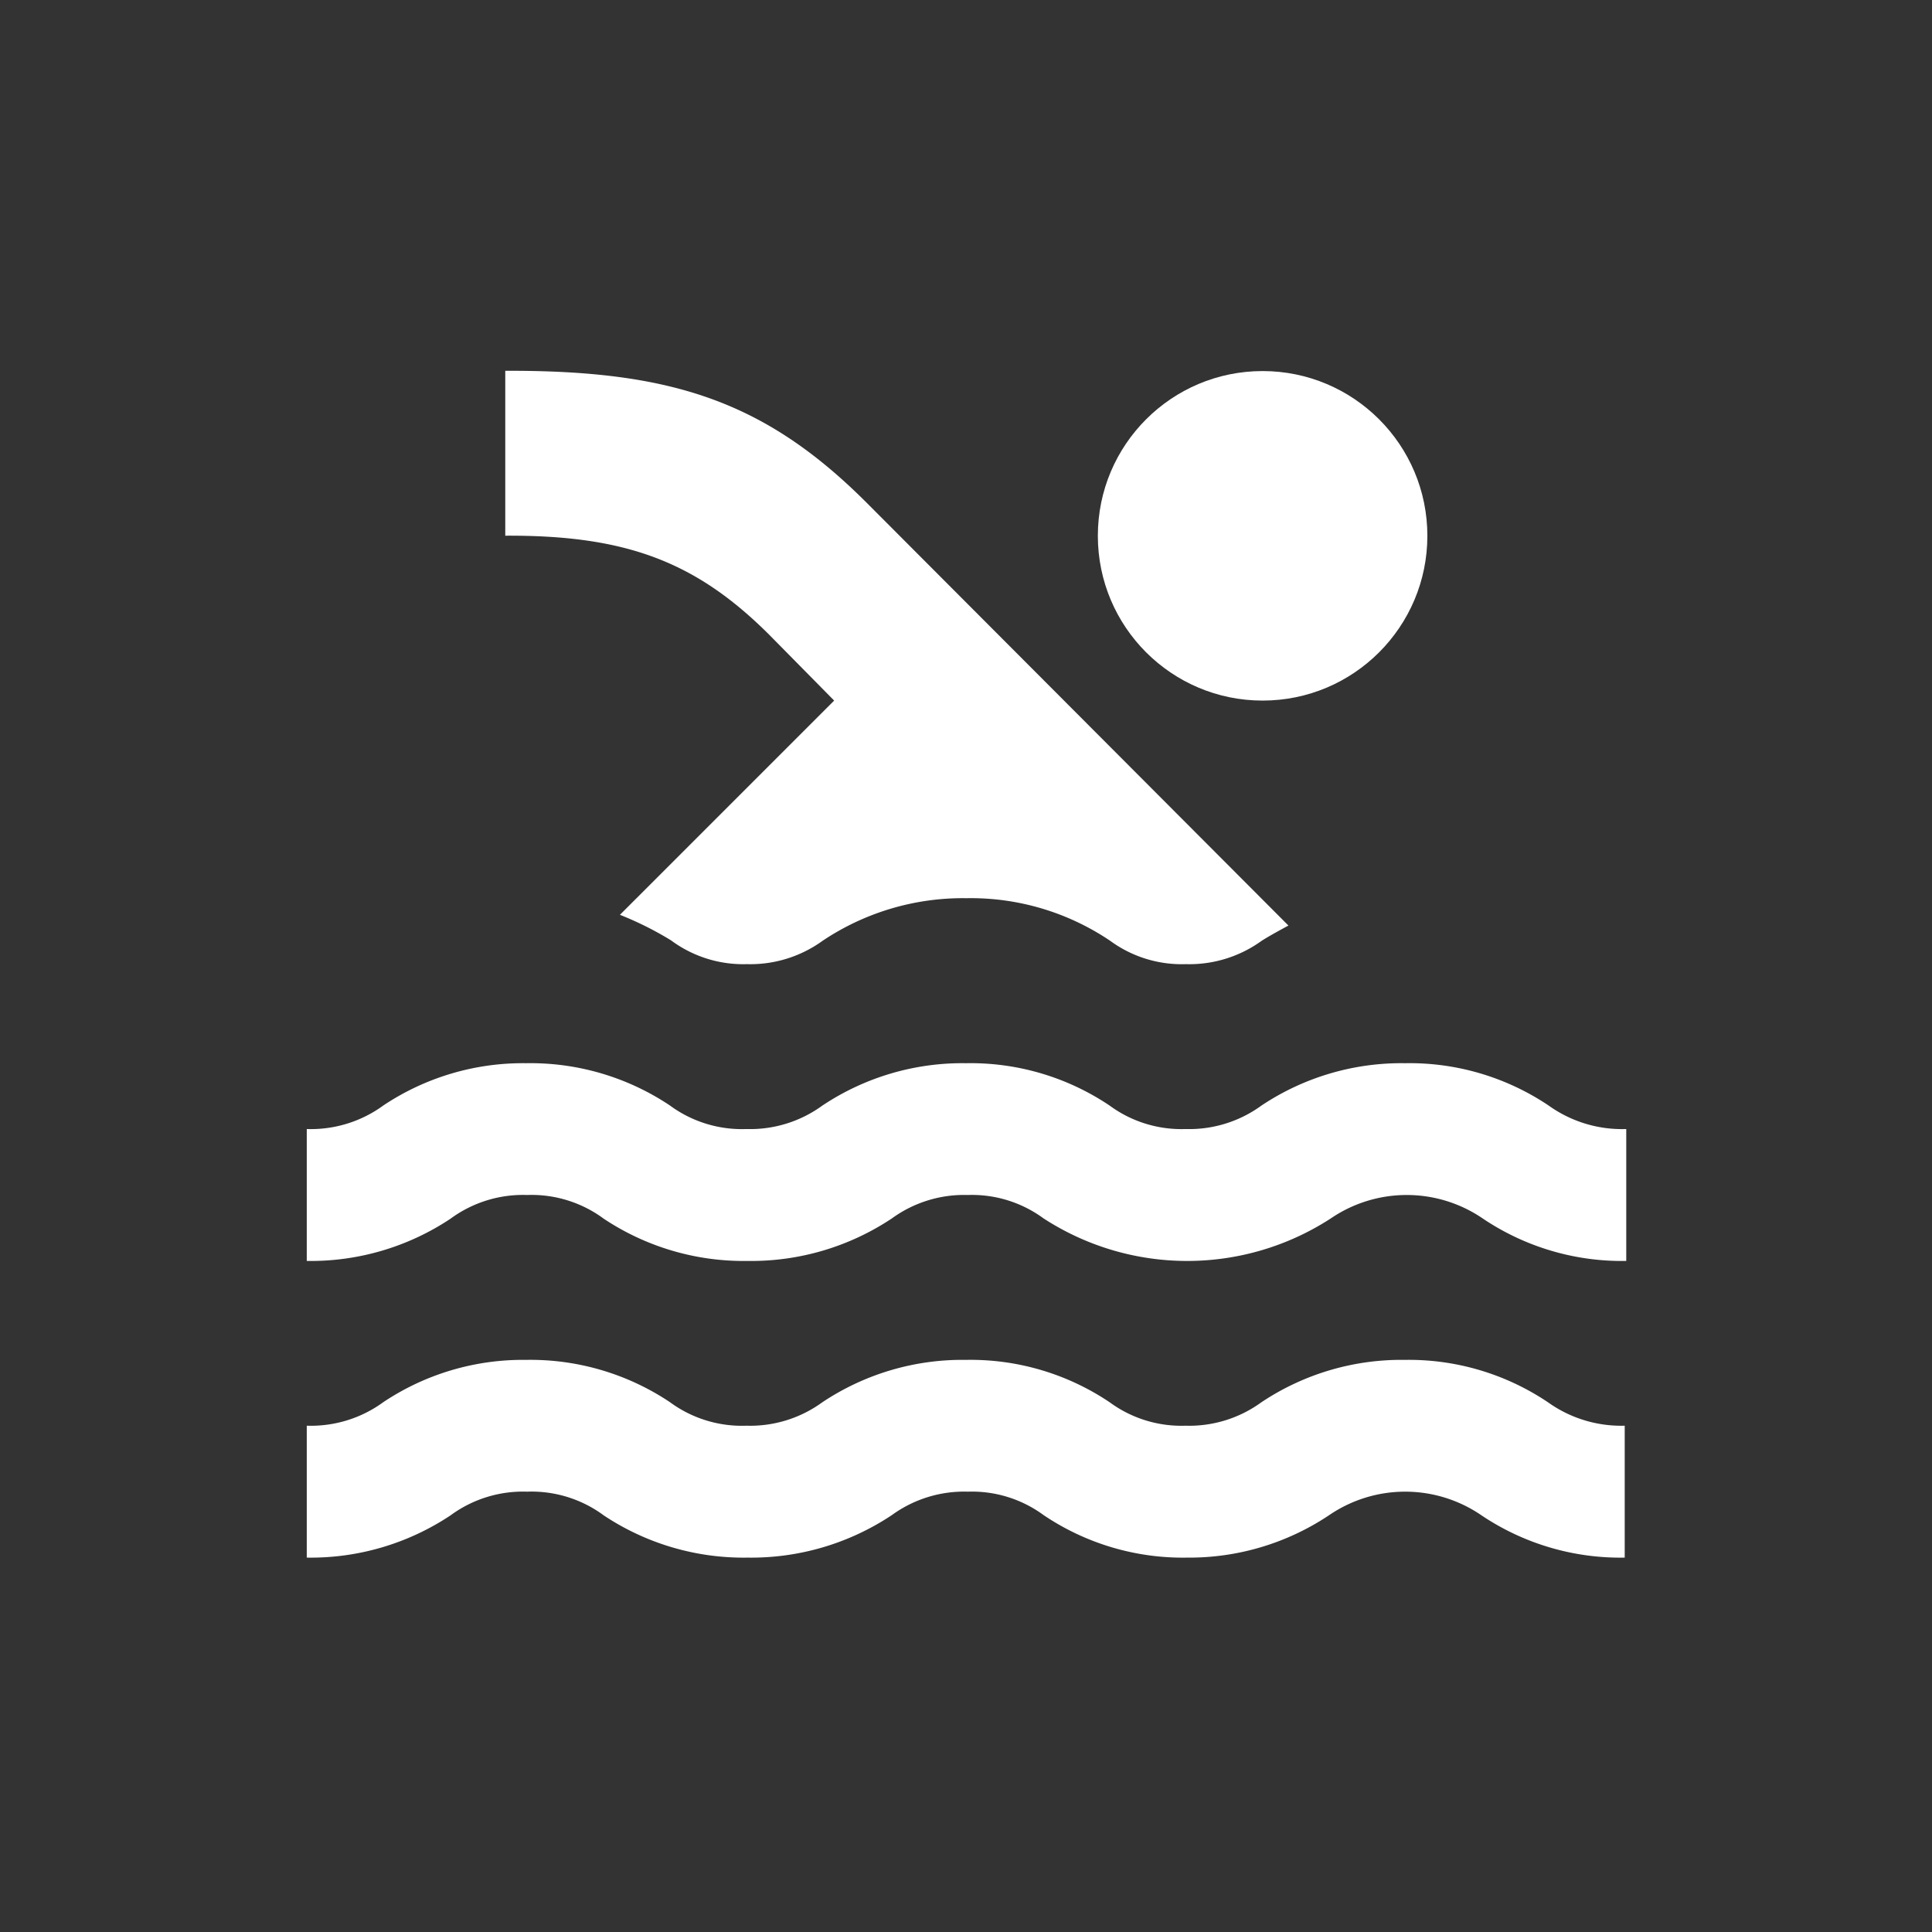
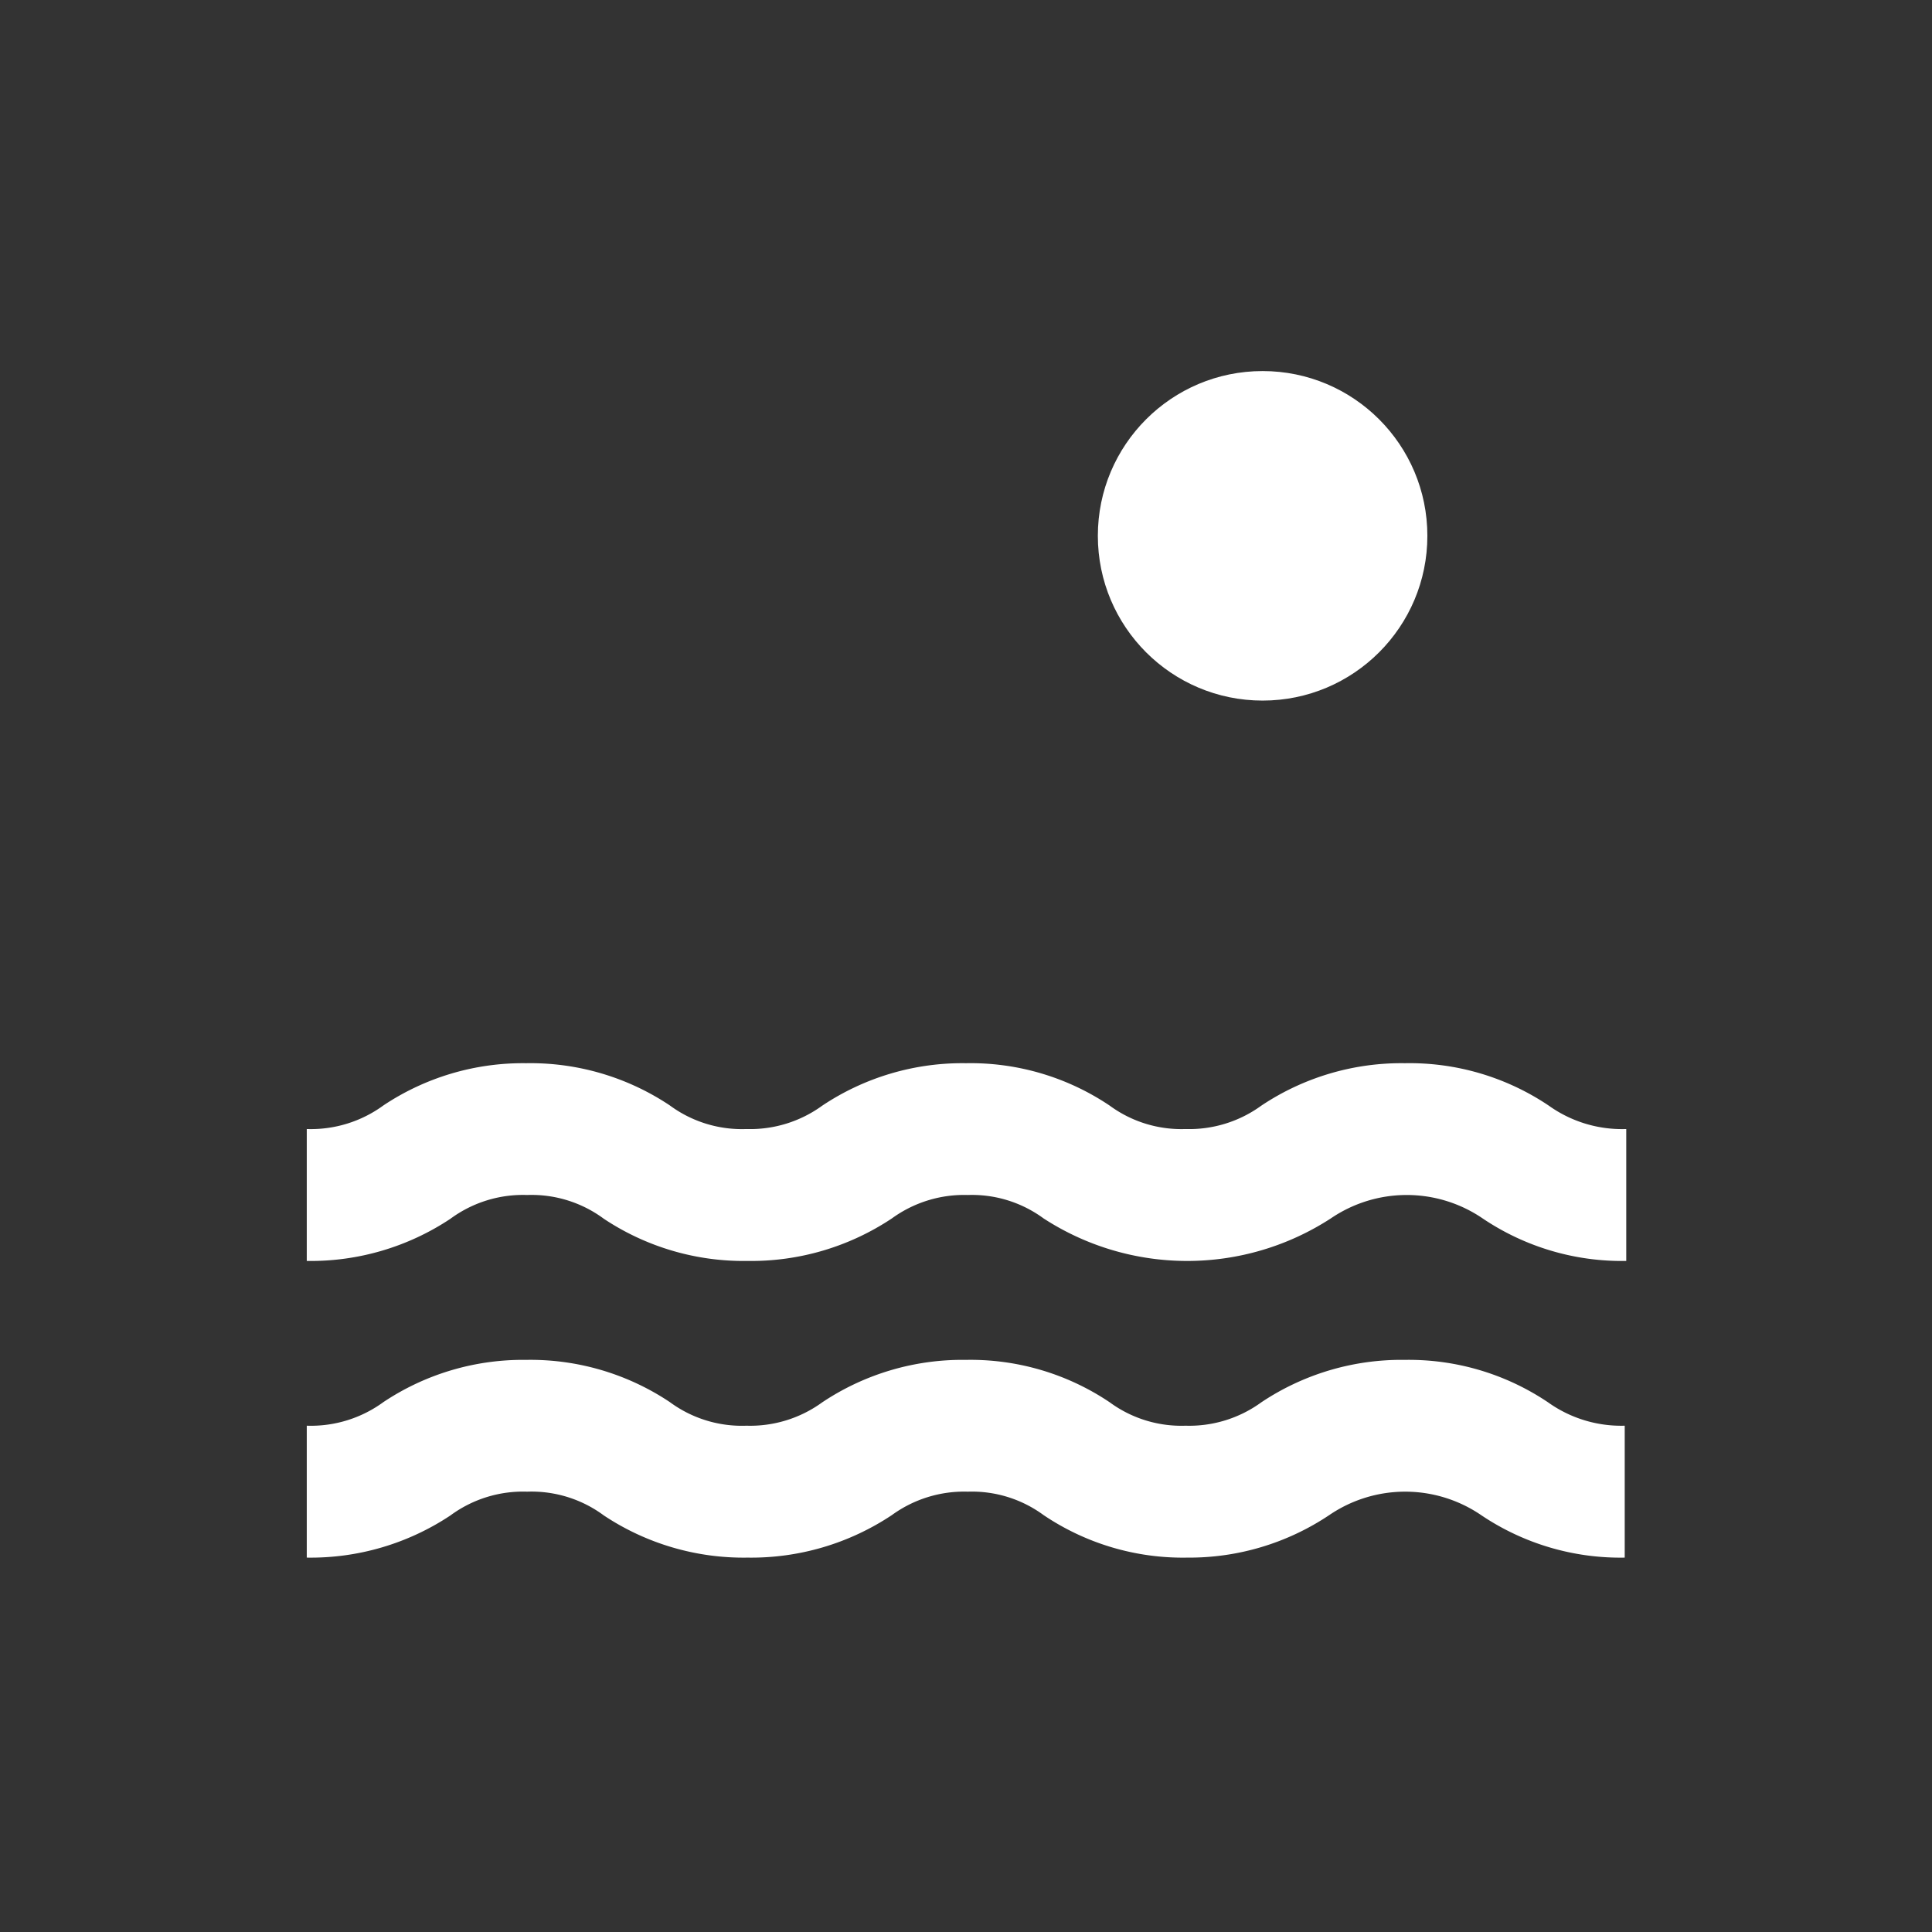
<svg xmlns="http://www.w3.org/2000/svg" id="Calque_1" data-name="Calque 1" viewBox="0 0 151.15 151.15">
  <rect x="0" y="0" width="151.15" height="151.15" fill="#333333" stroke="none" />
  <defs>
    <style>.cls-1{fill:#fff;}</style>
  </defs>
  <title>nage</title>
-   <path class="cls-1" d="M65.26,54.81,48.5,71.57a26,26,0,0,1,4,2,9.48,9.48,0,0,0,5.93,1.86,9.65,9.65,0,0,0,5.93-1.83,19.73,19.73,0,0,1,11.25-3.33,19.49,19.49,0,0,1,11.24,3.33,9.47,9.47,0,0,0,5.93,1.83,9.65,9.65,0,0,0,5.93-1.83c.62-.39,1.32-.77,2.09-1.19l-33-33.08c-8-8-15.37-10.37-28.27-10.32v12.9c9.39-.05,14.88,2,20.63,7.73Z" />
  <path class="cls-1" d="M121.17,86.5a19.51,19.51,0,0,0-11.25-3.32A19.73,19.73,0,0,0,98.68,86.5a9.59,9.59,0,0,1-5.93,1.83,9.47,9.47,0,0,1-5.93-1.83,19.5,19.5,0,0,0-11.24-3.32A19.74,19.74,0,0,0,64.33,86.5a9.59,9.59,0,0,1-5.93,1.83,9.5,9.5,0,0,1-6-1.85,19.64,19.64,0,0,0-11.24-3.3A19.67,19.67,0,0,0,30,86.48a9.62,9.62,0,0,1-6,1.85V98.65a19.75,19.75,0,0,0,11.24-3.3,9.57,9.57,0,0,1,6-1.86,9.5,9.5,0,0,1,6,1.86,19.75,19.75,0,0,0,11.24,3.3,19.85,19.85,0,0,0,11.3-3.33,9.61,9.61,0,0,1,5.93-1.83,9.47,9.47,0,0,1,5.93,1.83,20.63,20.63,0,0,0,22.48,0,10.54,10.54,0,0,1,11.87,0,19.49,19.49,0,0,0,11.24,3.33V88.33A9.85,9.85,0,0,1,121.17,86.5Z" />
  <path class="cls-1" d="M109.92,106.39a19.73,19.73,0,0,0-11.24,3.32,9.59,9.59,0,0,1-5.93,1.83,9.47,9.47,0,0,1-5.93-1.83,19.5,19.5,0,0,0-11.24-3.32,19.74,19.74,0,0,0-11.25,3.32,9.59,9.59,0,0,1-5.93,1.83,9.5,9.5,0,0,1-6-1.85,19.64,19.64,0,0,0-11.24-3.3A19.67,19.67,0,0,0,30,109.69a9.62,9.62,0,0,1-6,1.85v10.32a19.75,19.75,0,0,0,11.24-3.3,9.57,9.57,0,0,1,6-1.86,9.5,9.5,0,0,1,6,1.86,19.75,19.75,0,0,0,11.24,3.3,19.85,19.85,0,0,0,11.3-3.33,9.61,9.61,0,0,1,5.93-1.83,9.47,9.47,0,0,1,5.93,1.83,19.49,19.49,0,0,0,11.24,3.33A19.69,19.69,0,0,0,104,118.53a10.54,10.54,0,0,1,11.87,0,19.49,19.49,0,0,0,11.24,3.33V111.54a9.85,9.85,0,0,1-6-1.83A19.51,19.51,0,0,0,109.92,106.39Z" />
  <circle class="cls-1" cx="98.78" cy="41.92" r="12.89" />
</svg>